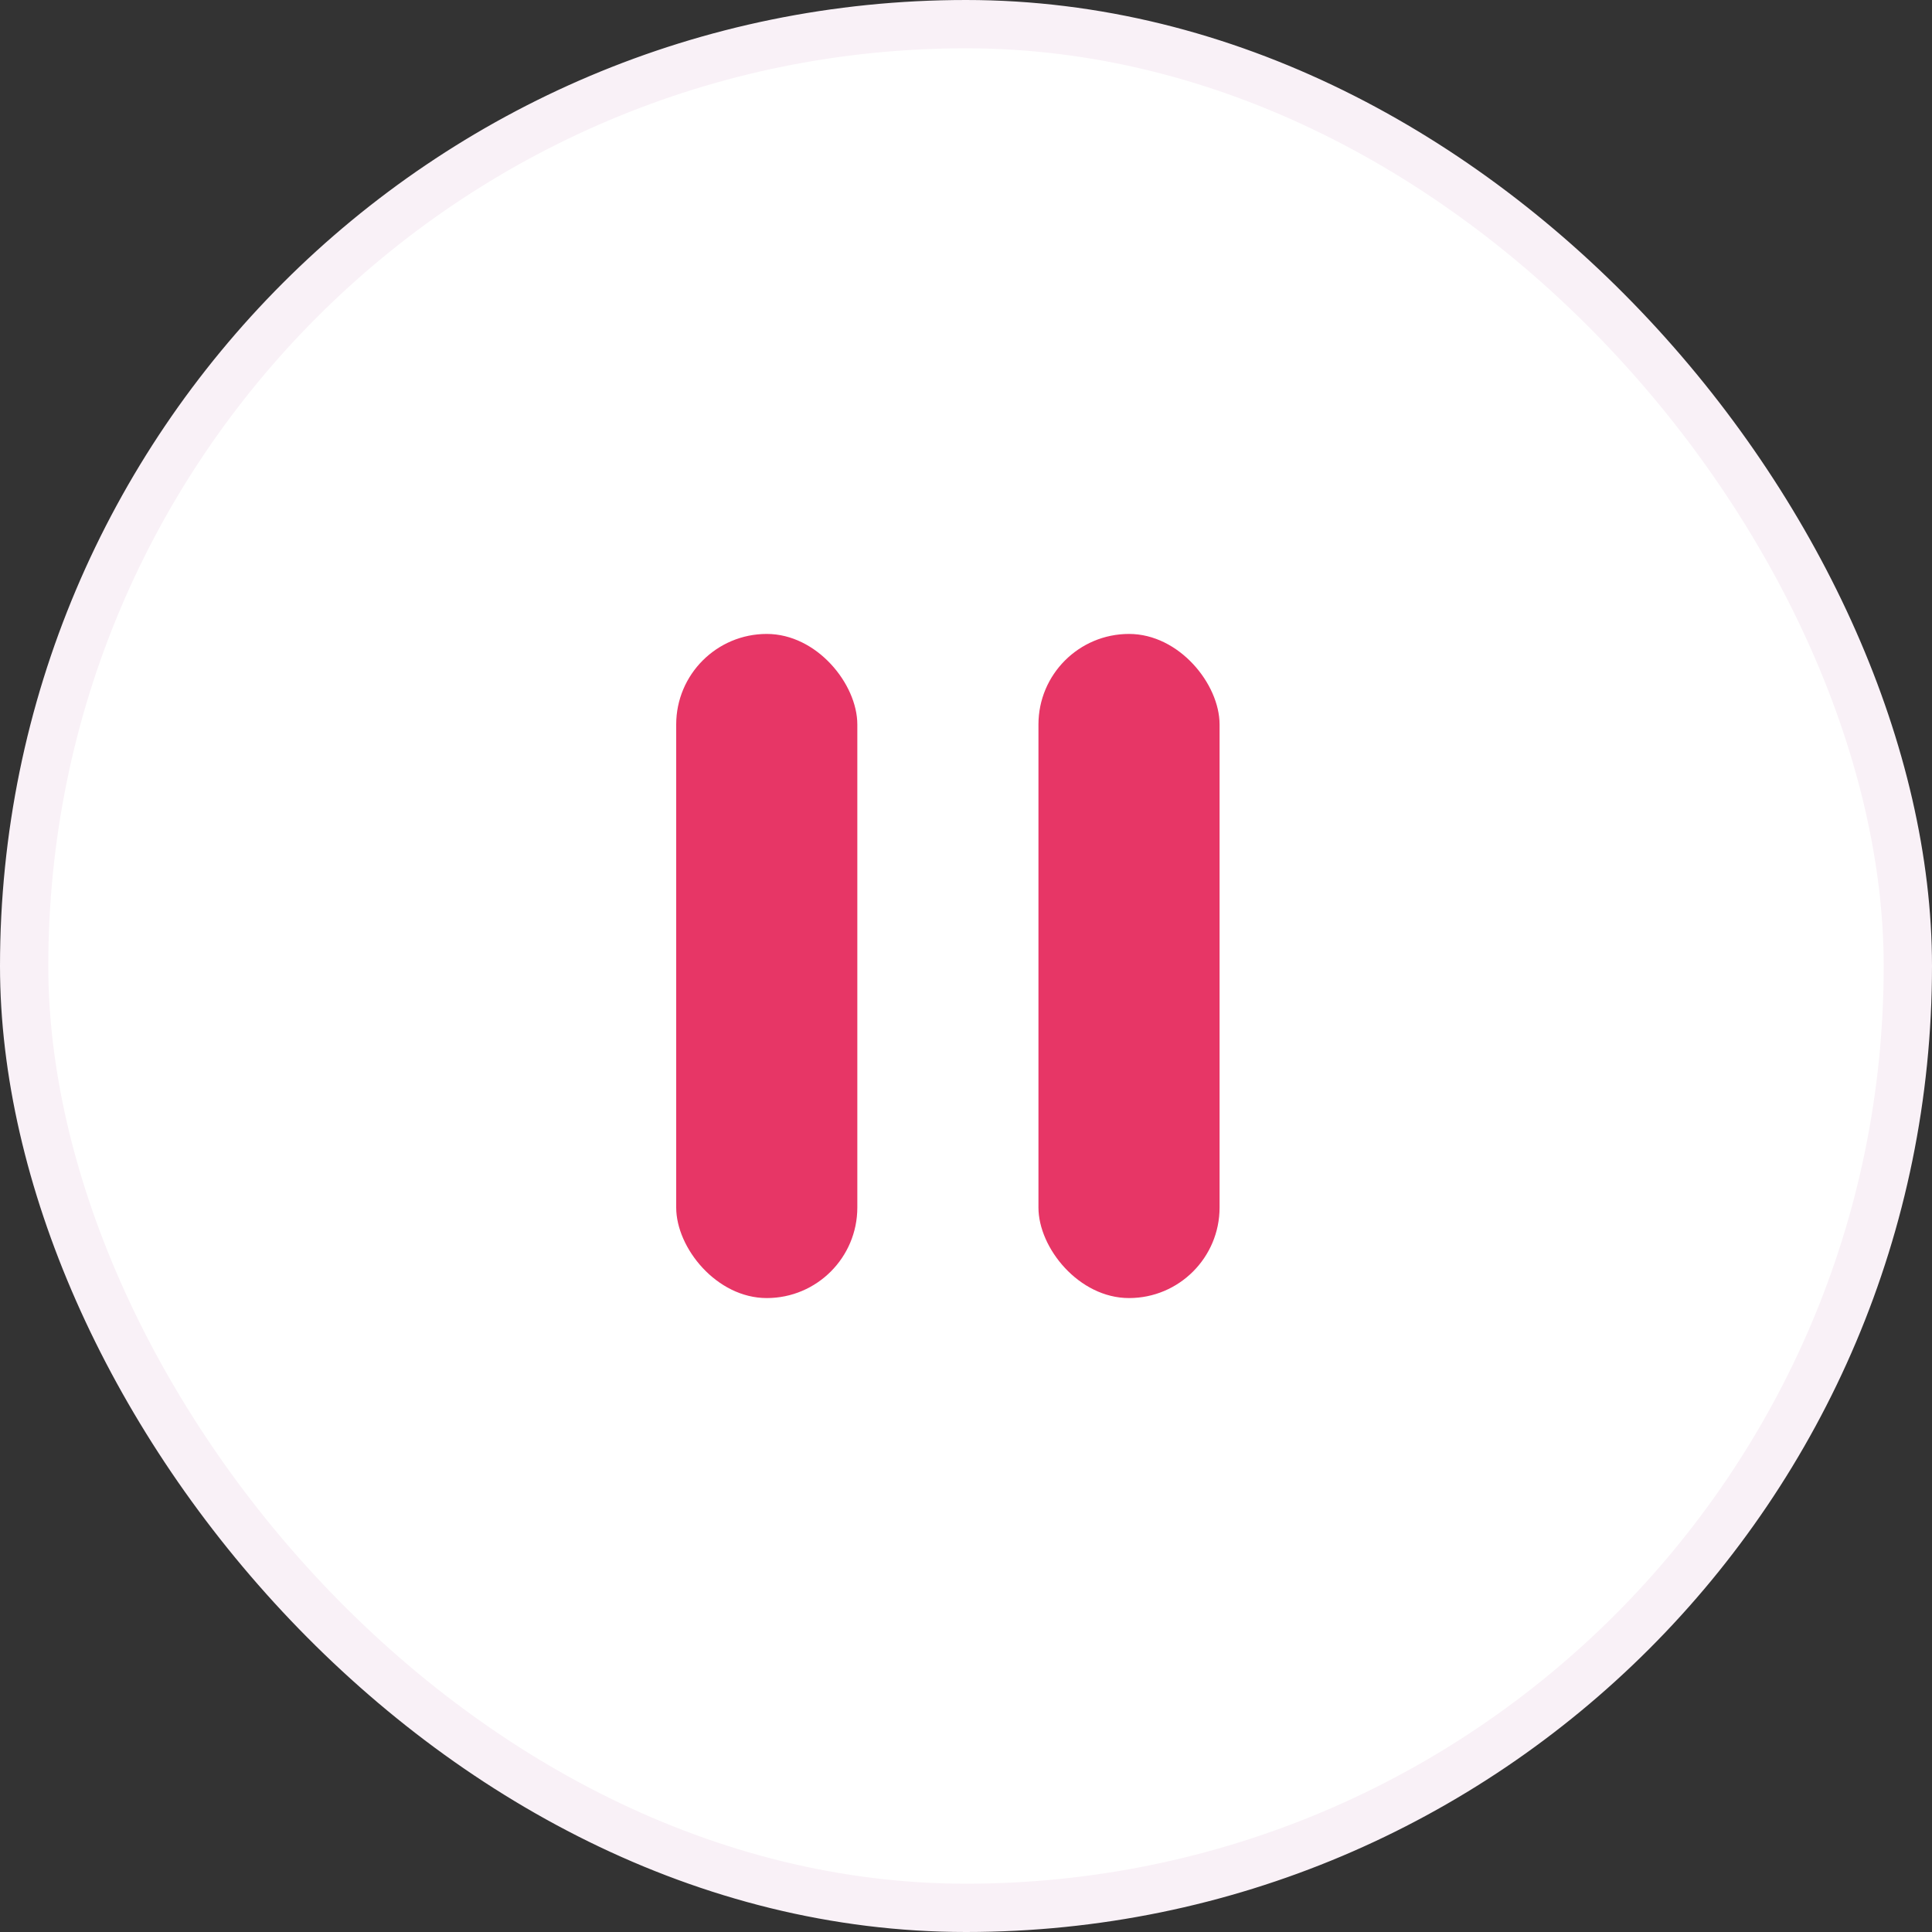
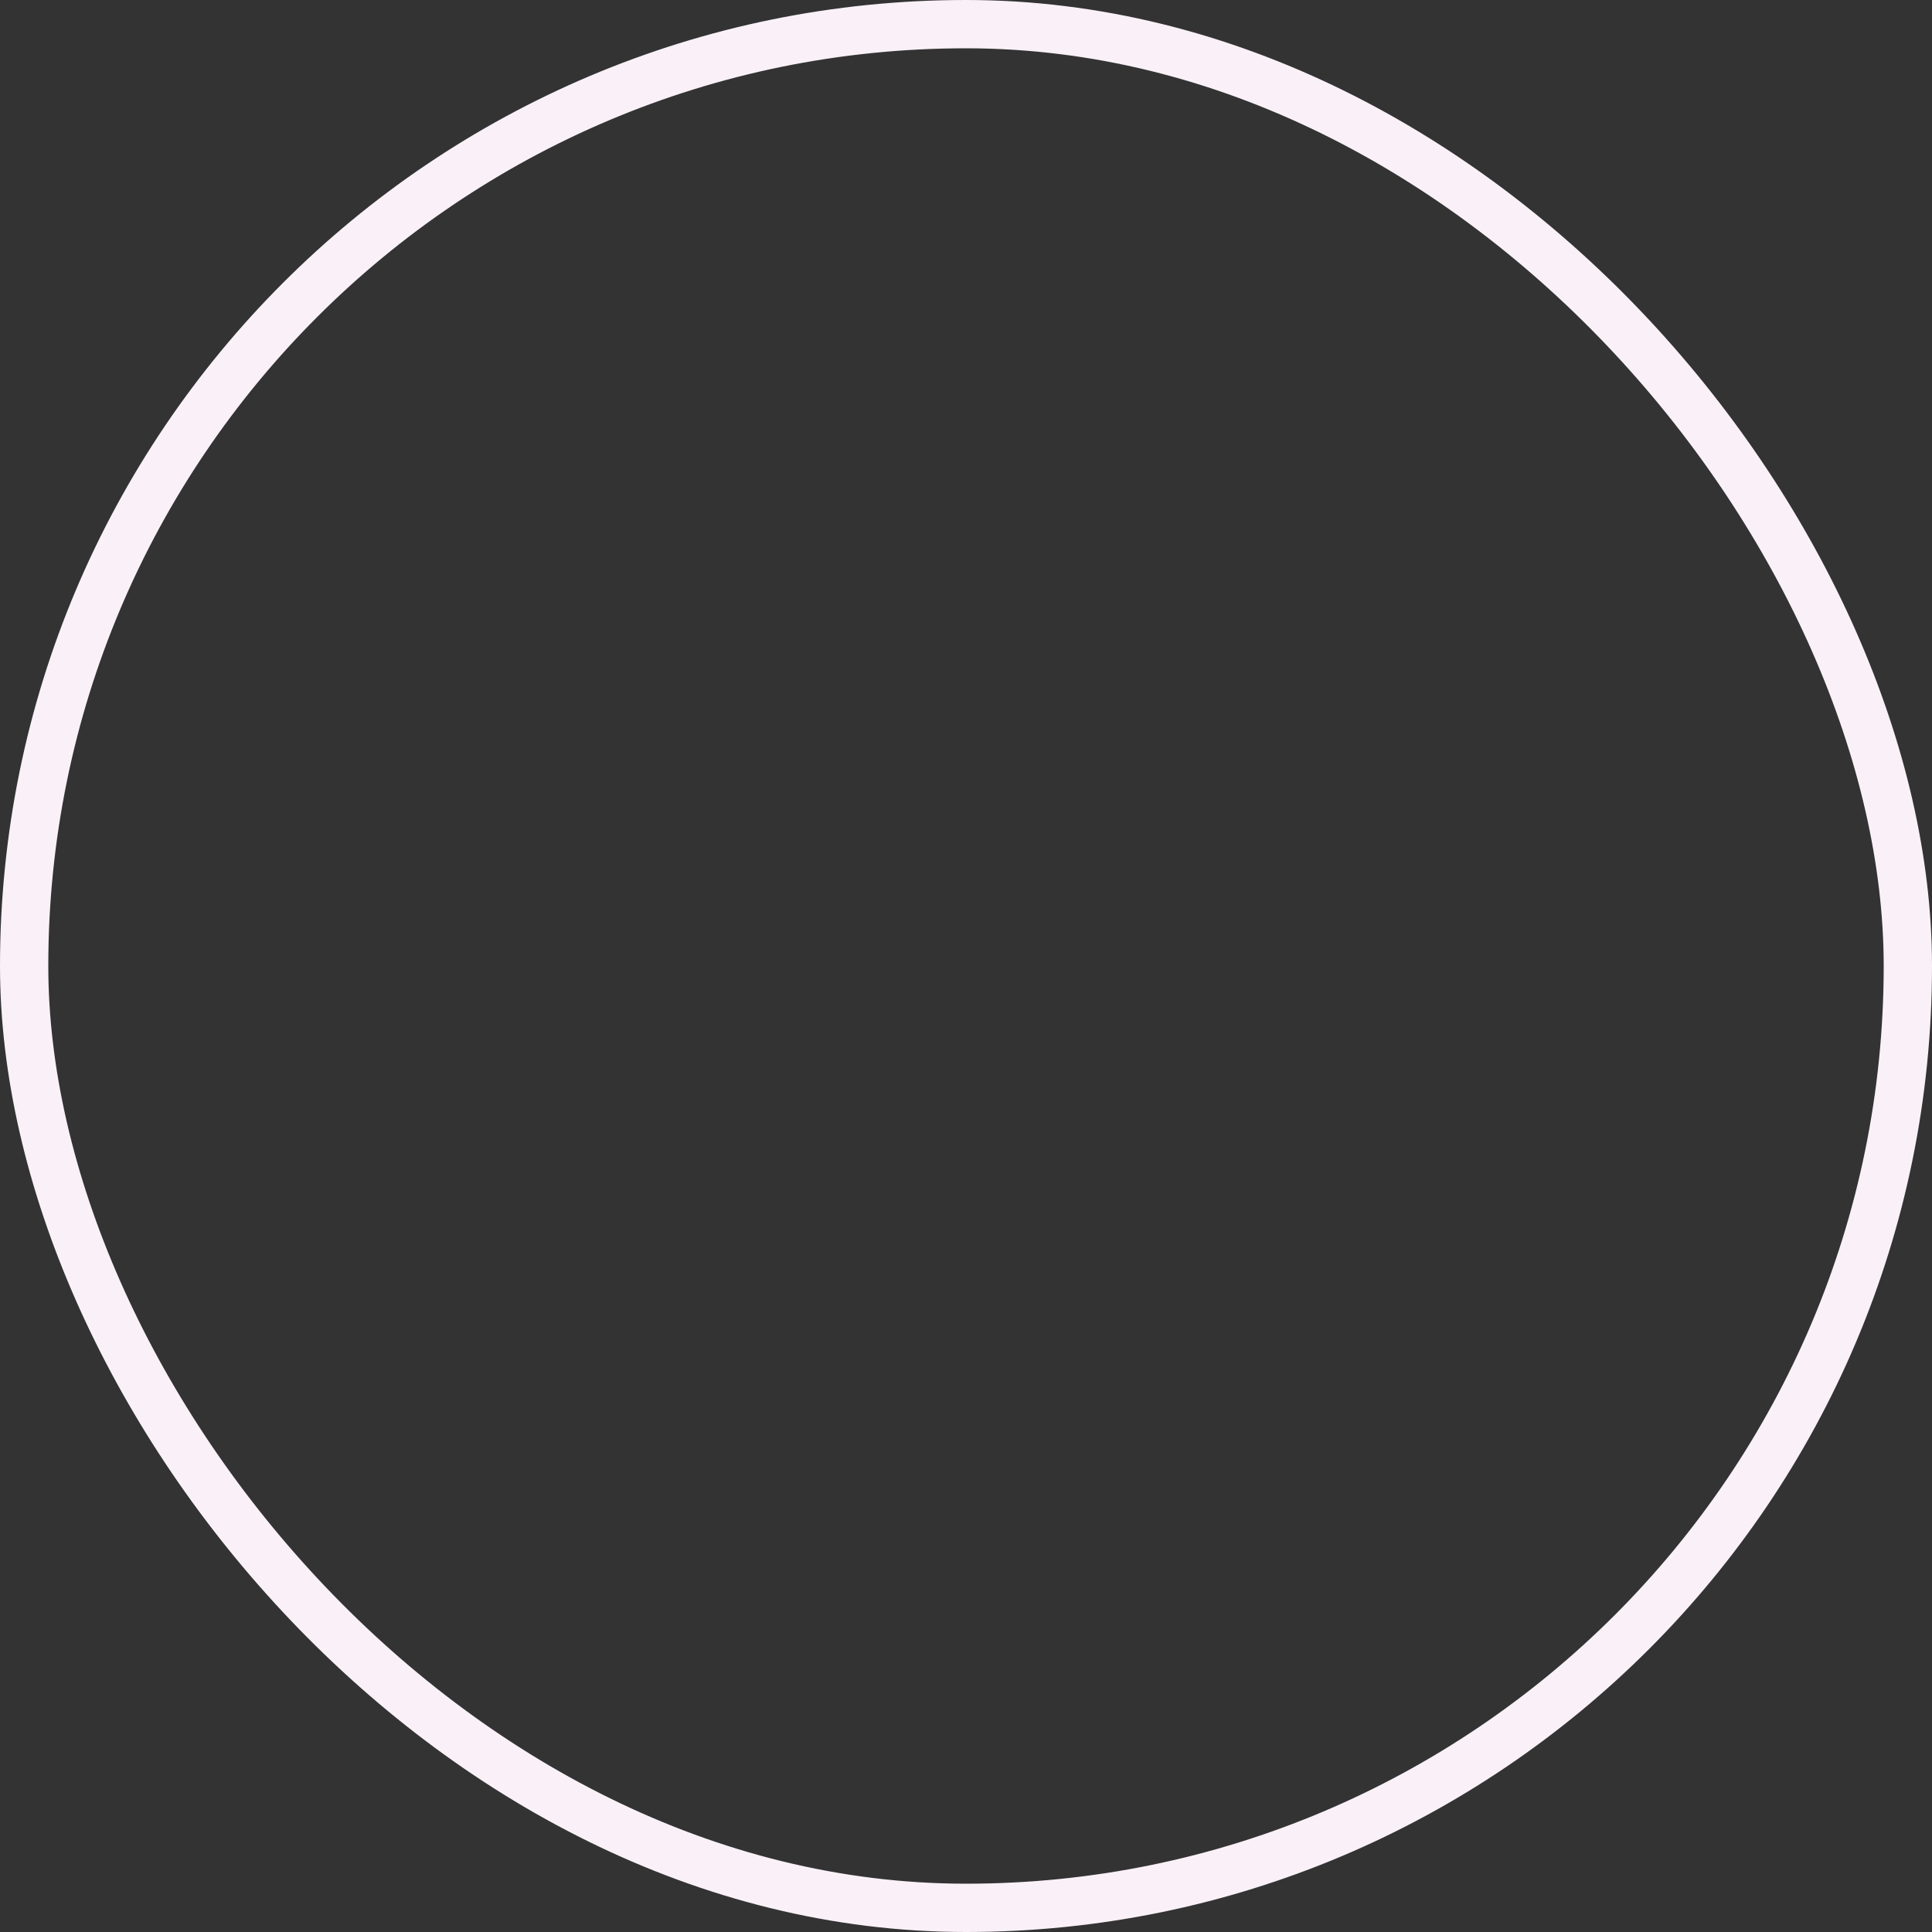
<svg xmlns="http://www.w3.org/2000/svg" width="40" height="40" viewBox="0 0 40 40" fill="none">
  <rect x="0" y="0" width="40" height="40" fill="#333333" stroke="none" />
-   <rect x="0.5" y="0.5" width="39" height="39" rx="19.5" fill="white" />
  <rect x="0.5" y="0.5" width="39" height="39" rx="19.5" stroke="#F9F1F7" />
-   <rect x="14" y="13.125" width="3.75" height="13.75" rx="1.875" fill="#E73666" />
-   <rect x="21.5" y="13.125" width="3.75" height="13.75" rx="1.875" fill="#E73666" />
</svg>